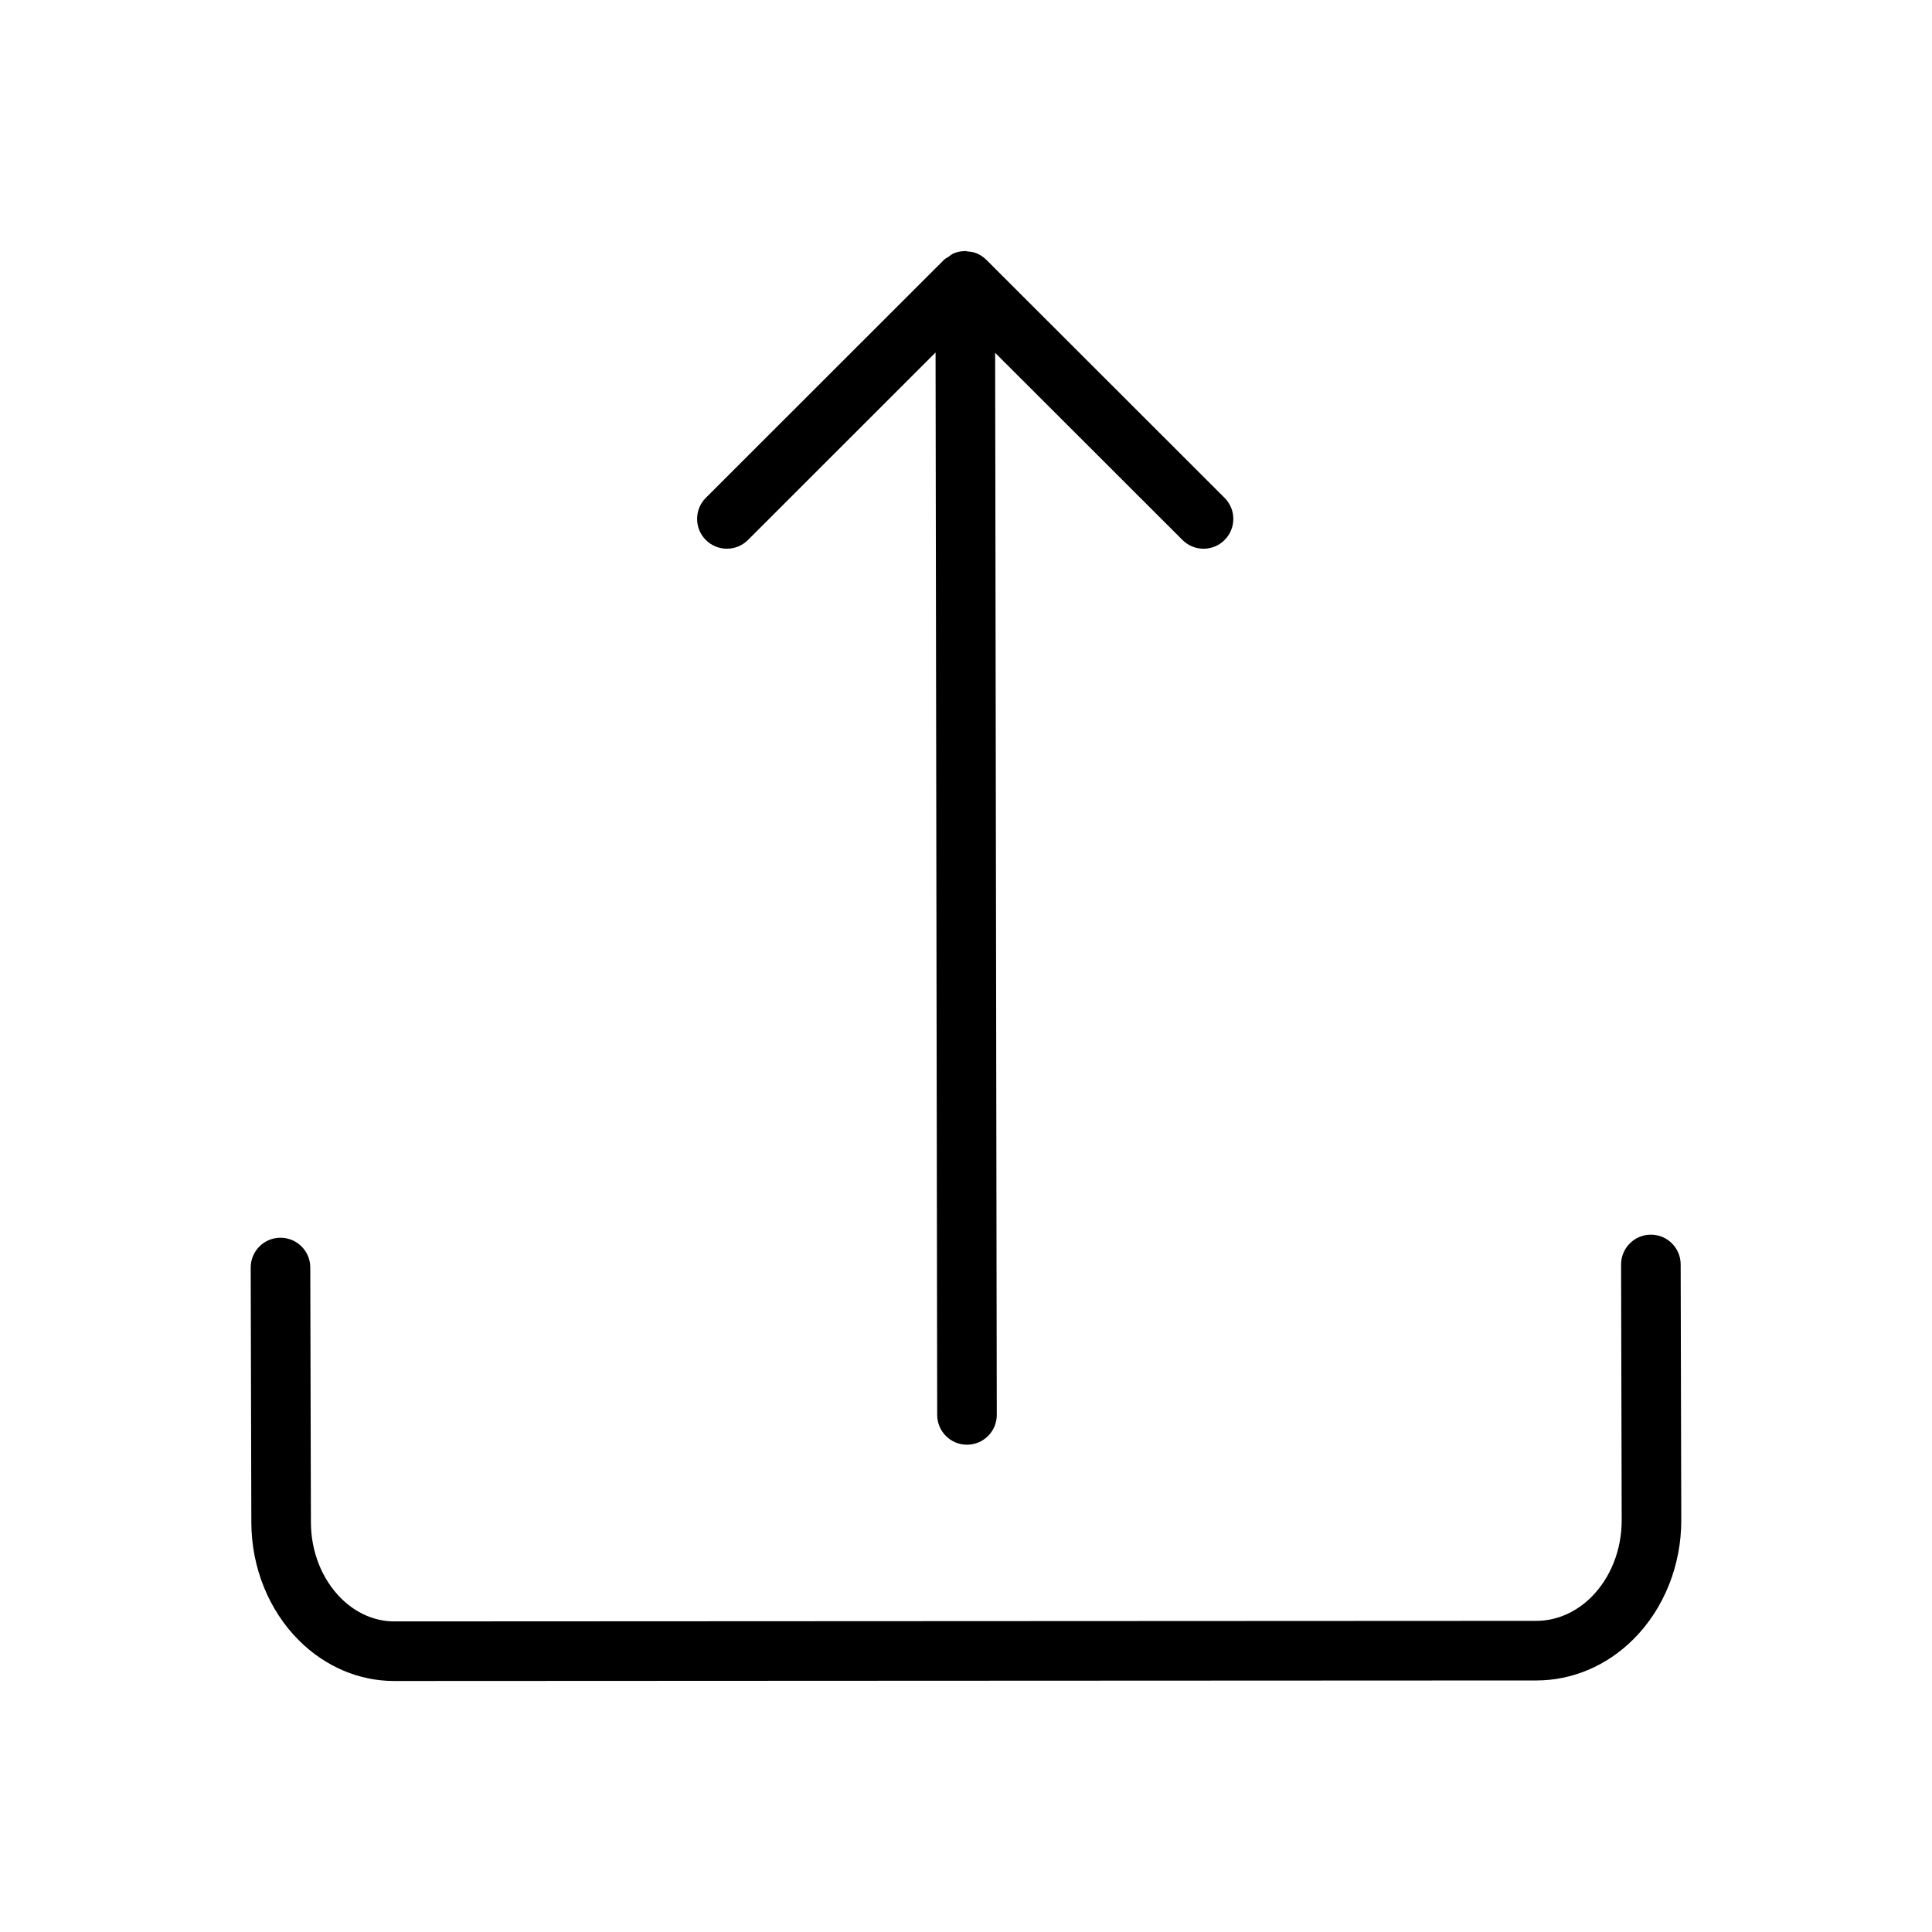
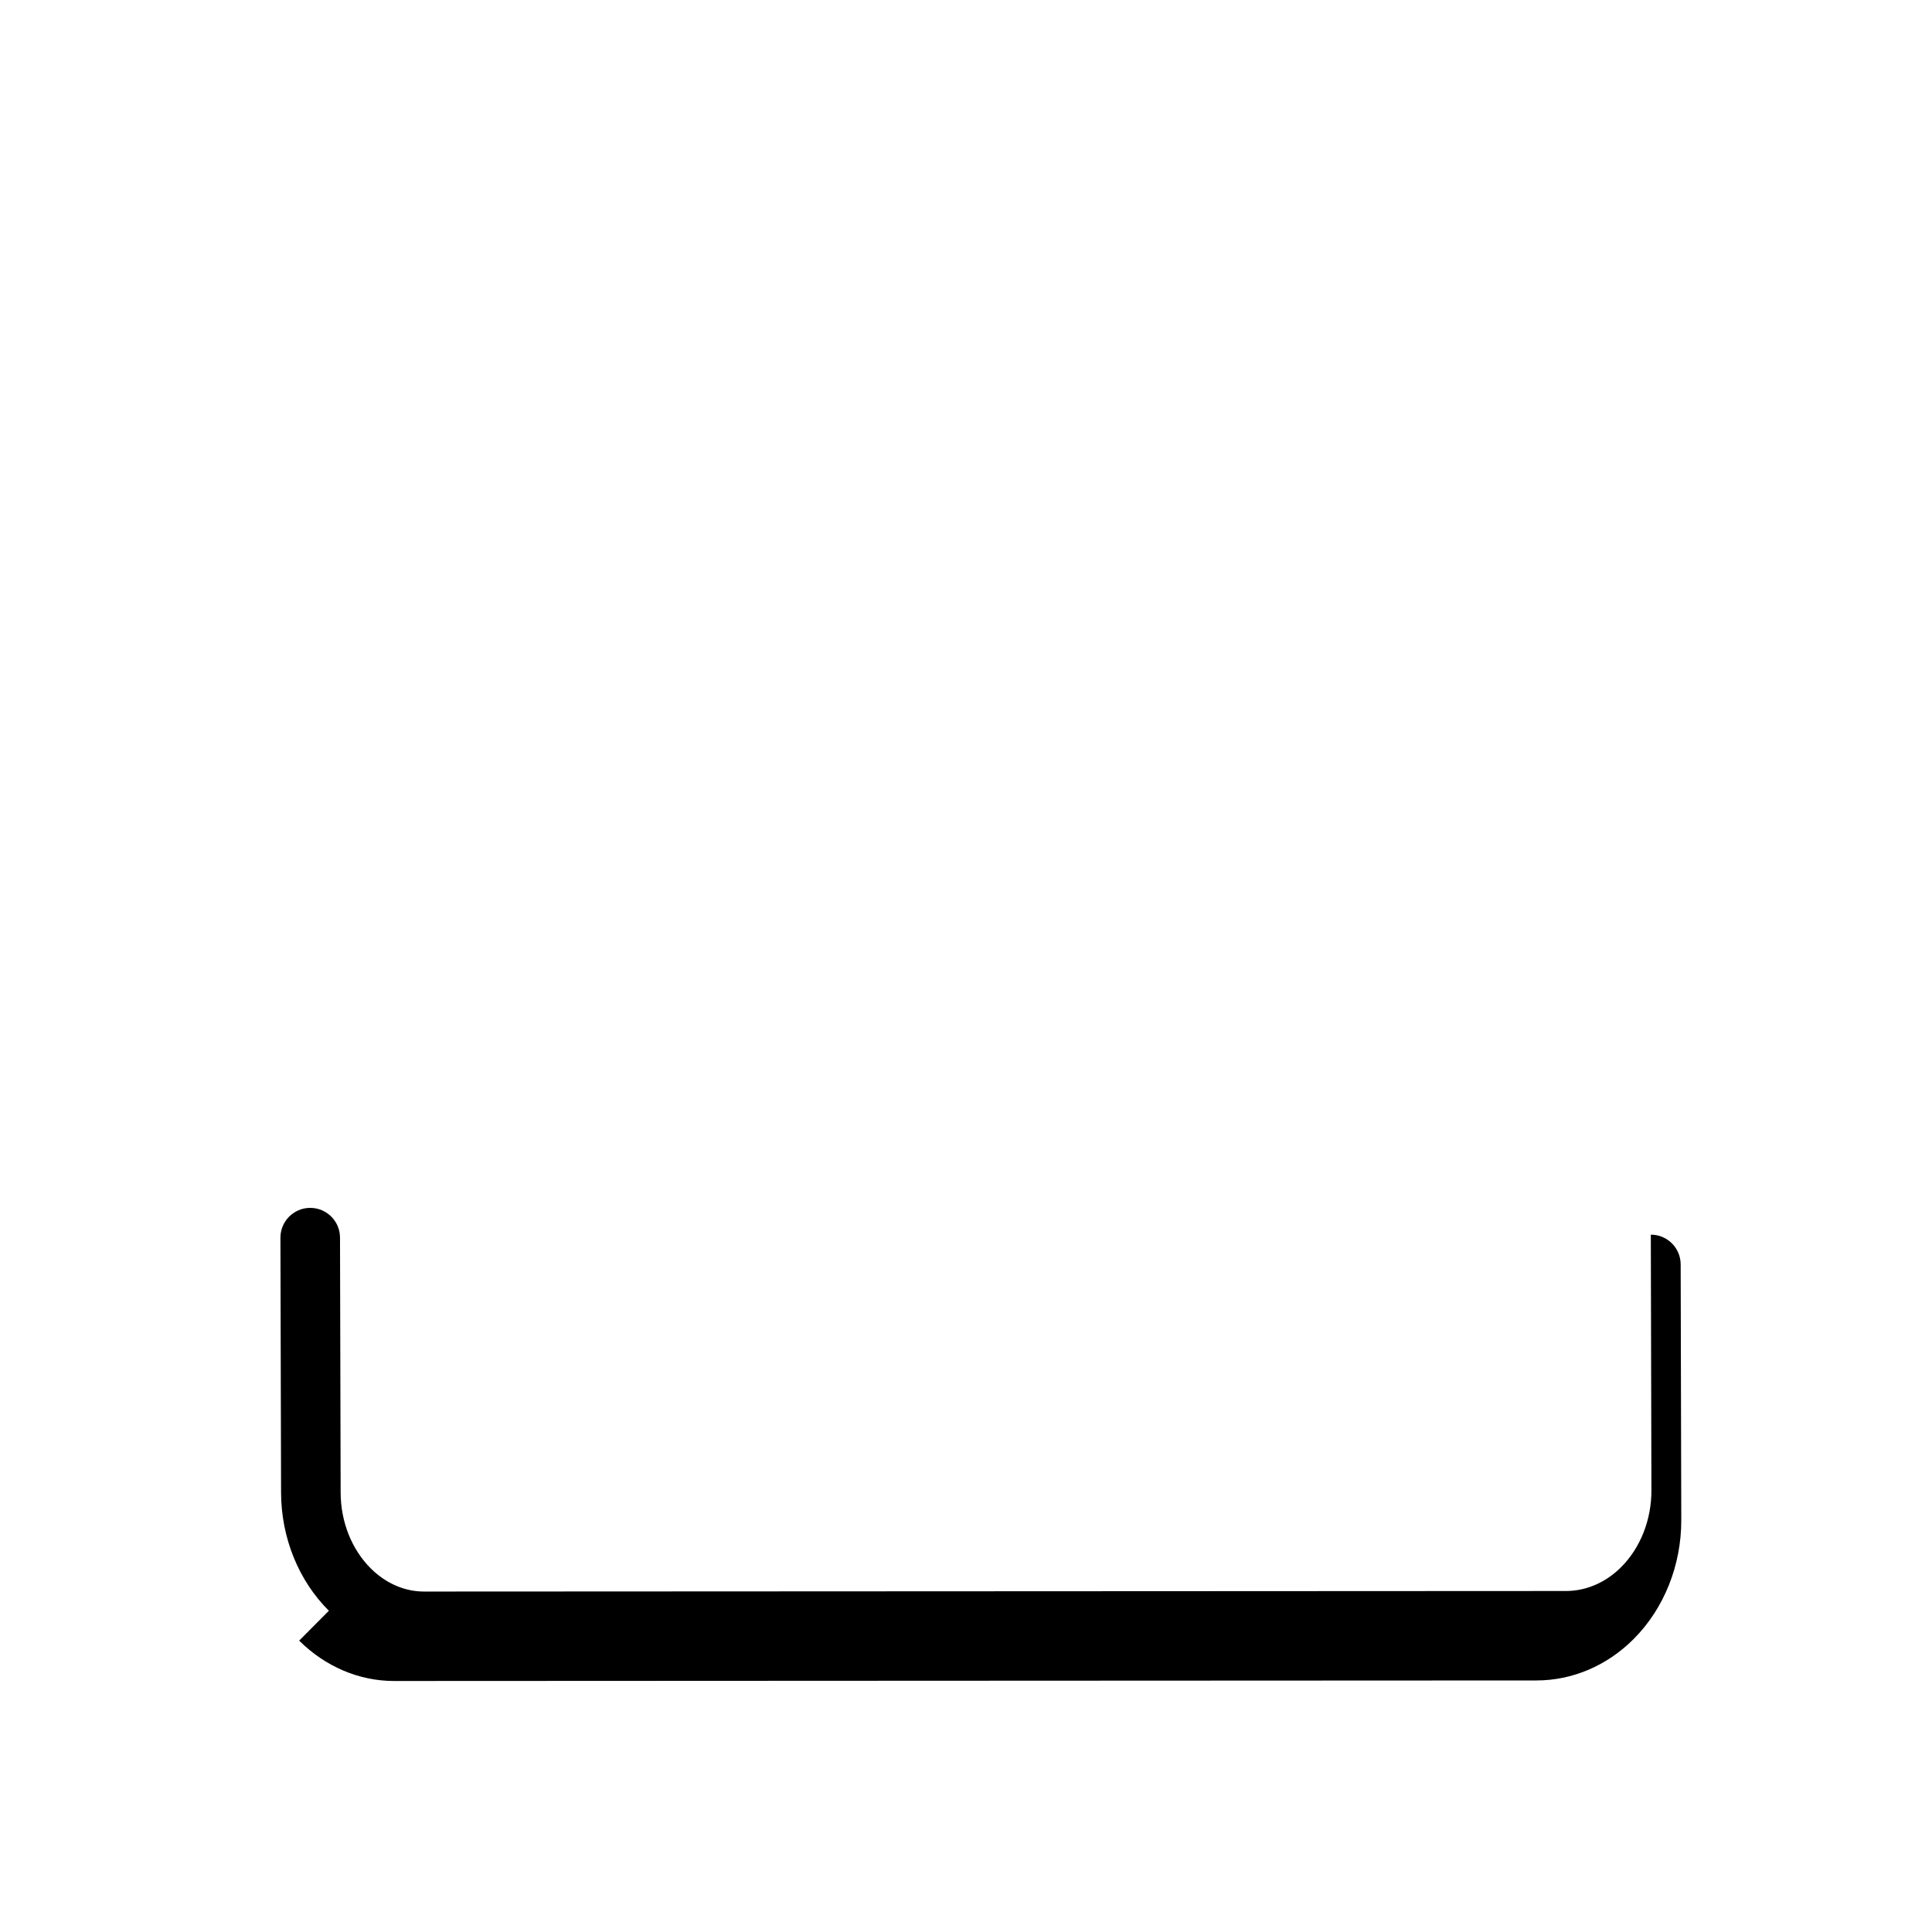
<svg xmlns="http://www.w3.org/2000/svg" fill="#000000" width="800px" height="800px" version="1.1" viewBox="144 144 512 512">
  <g>
-     <path d="m223.28 578.78c6.945 6.902 15.883 10.699 25.141 10.699h0.152l302.58-0.141c9.566-0.004 18.727-3.91 25.797-10.996 8.043-8.062 12.637-19.551 12.605-31.516l-0.16-67.754c-0.008-4.352-3.547-7.875-7.894-7.875h-0.016c-4.363 0.012-7.887 3.555-7.879 7.914l0.16 67.754c0.016 7.797-2.898 15.207-7.996 20.328-4.086 4.094-9.273 6.348-14.617 6.352l-302.62 0.145h-0.086c-5.09 0-10.078-2.168-14.047-6.109-5.066-5.031-7.988-12.363-8.004-20.117l-0.168-67.574c-0.008-4.352-3.547-7.875-7.894-7.875h-0.023c-4.356 0.012-7.879 3.555-7.871 7.914l0.168 67.574c0.035 11.914 4.652 23.316 12.672 31.277z" />
-     <path d="m468.53 287.1c3.086-3.086 3.086-8.082 0-11.164l-63.129-63.074c-0.738-0.746-1.625-1.336-2.609-1.742-0.762-0.312-1.57-0.414-2.379-0.48-0.215-0.016-0.398-0.125-0.613-0.125h-0.016c-0.059 0-0.105 0.031-0.164 0.035-0.977 0.02-1.949 0.203-2.863 0.582-0.531 0.223-0.953 0.613-1.422 0.941-0.375 0.262-0.801 0.418-1.133 0.75l-63.152 63.109c-3.082 3.082-3.082 8.082 0 11.168 1.543 1.543 3.562 2.312 5.582 2.312 2.019 0 4.039-0.77 5.582-2.309l49.719-49.691 0.434 281.57c0.008 4.356 3.539 7.883 7.894 7.883h0.016c4.356-0.008 7.887-3.547 7.879-7.906l-0.434-281.46 49.645 49.602c3.086 3.086 8.082 3.094 11.164 0z" />
+     <path d="m223.28 578.78c6.945 6.902 15.883 10.699 25.141 10.699h0.152l302.58-0.141c9.566-0.004 18.727-3.91 25.797-10.996 8.043-8.062 12.637-19.551 12.605-31.516l-0.16-67.754c-0.008-4.352-3.547-7.875-7.894-7.875h-0.016l0.16 67.754c0.016 7.797-2.898 15.207-7.996 20.328-4.086 4.094-9.273 6.348-14.617 6.352l-302.62 0.145h-0.086c-5.09 0-10.078-2.168-14.047-6.109-5.066-5.031-7.988-12.363-8.004-20.117l-0.168-67.574c-0.008-4.352-3.547-7.875-7.894-7.875h-0.023c-4.356 0.012-7.879 3.555-7.871 7.914l0.168 67.574c0.035 11.914 4.652 23.316 12.672 31.277z" />
  </g>
</svg>